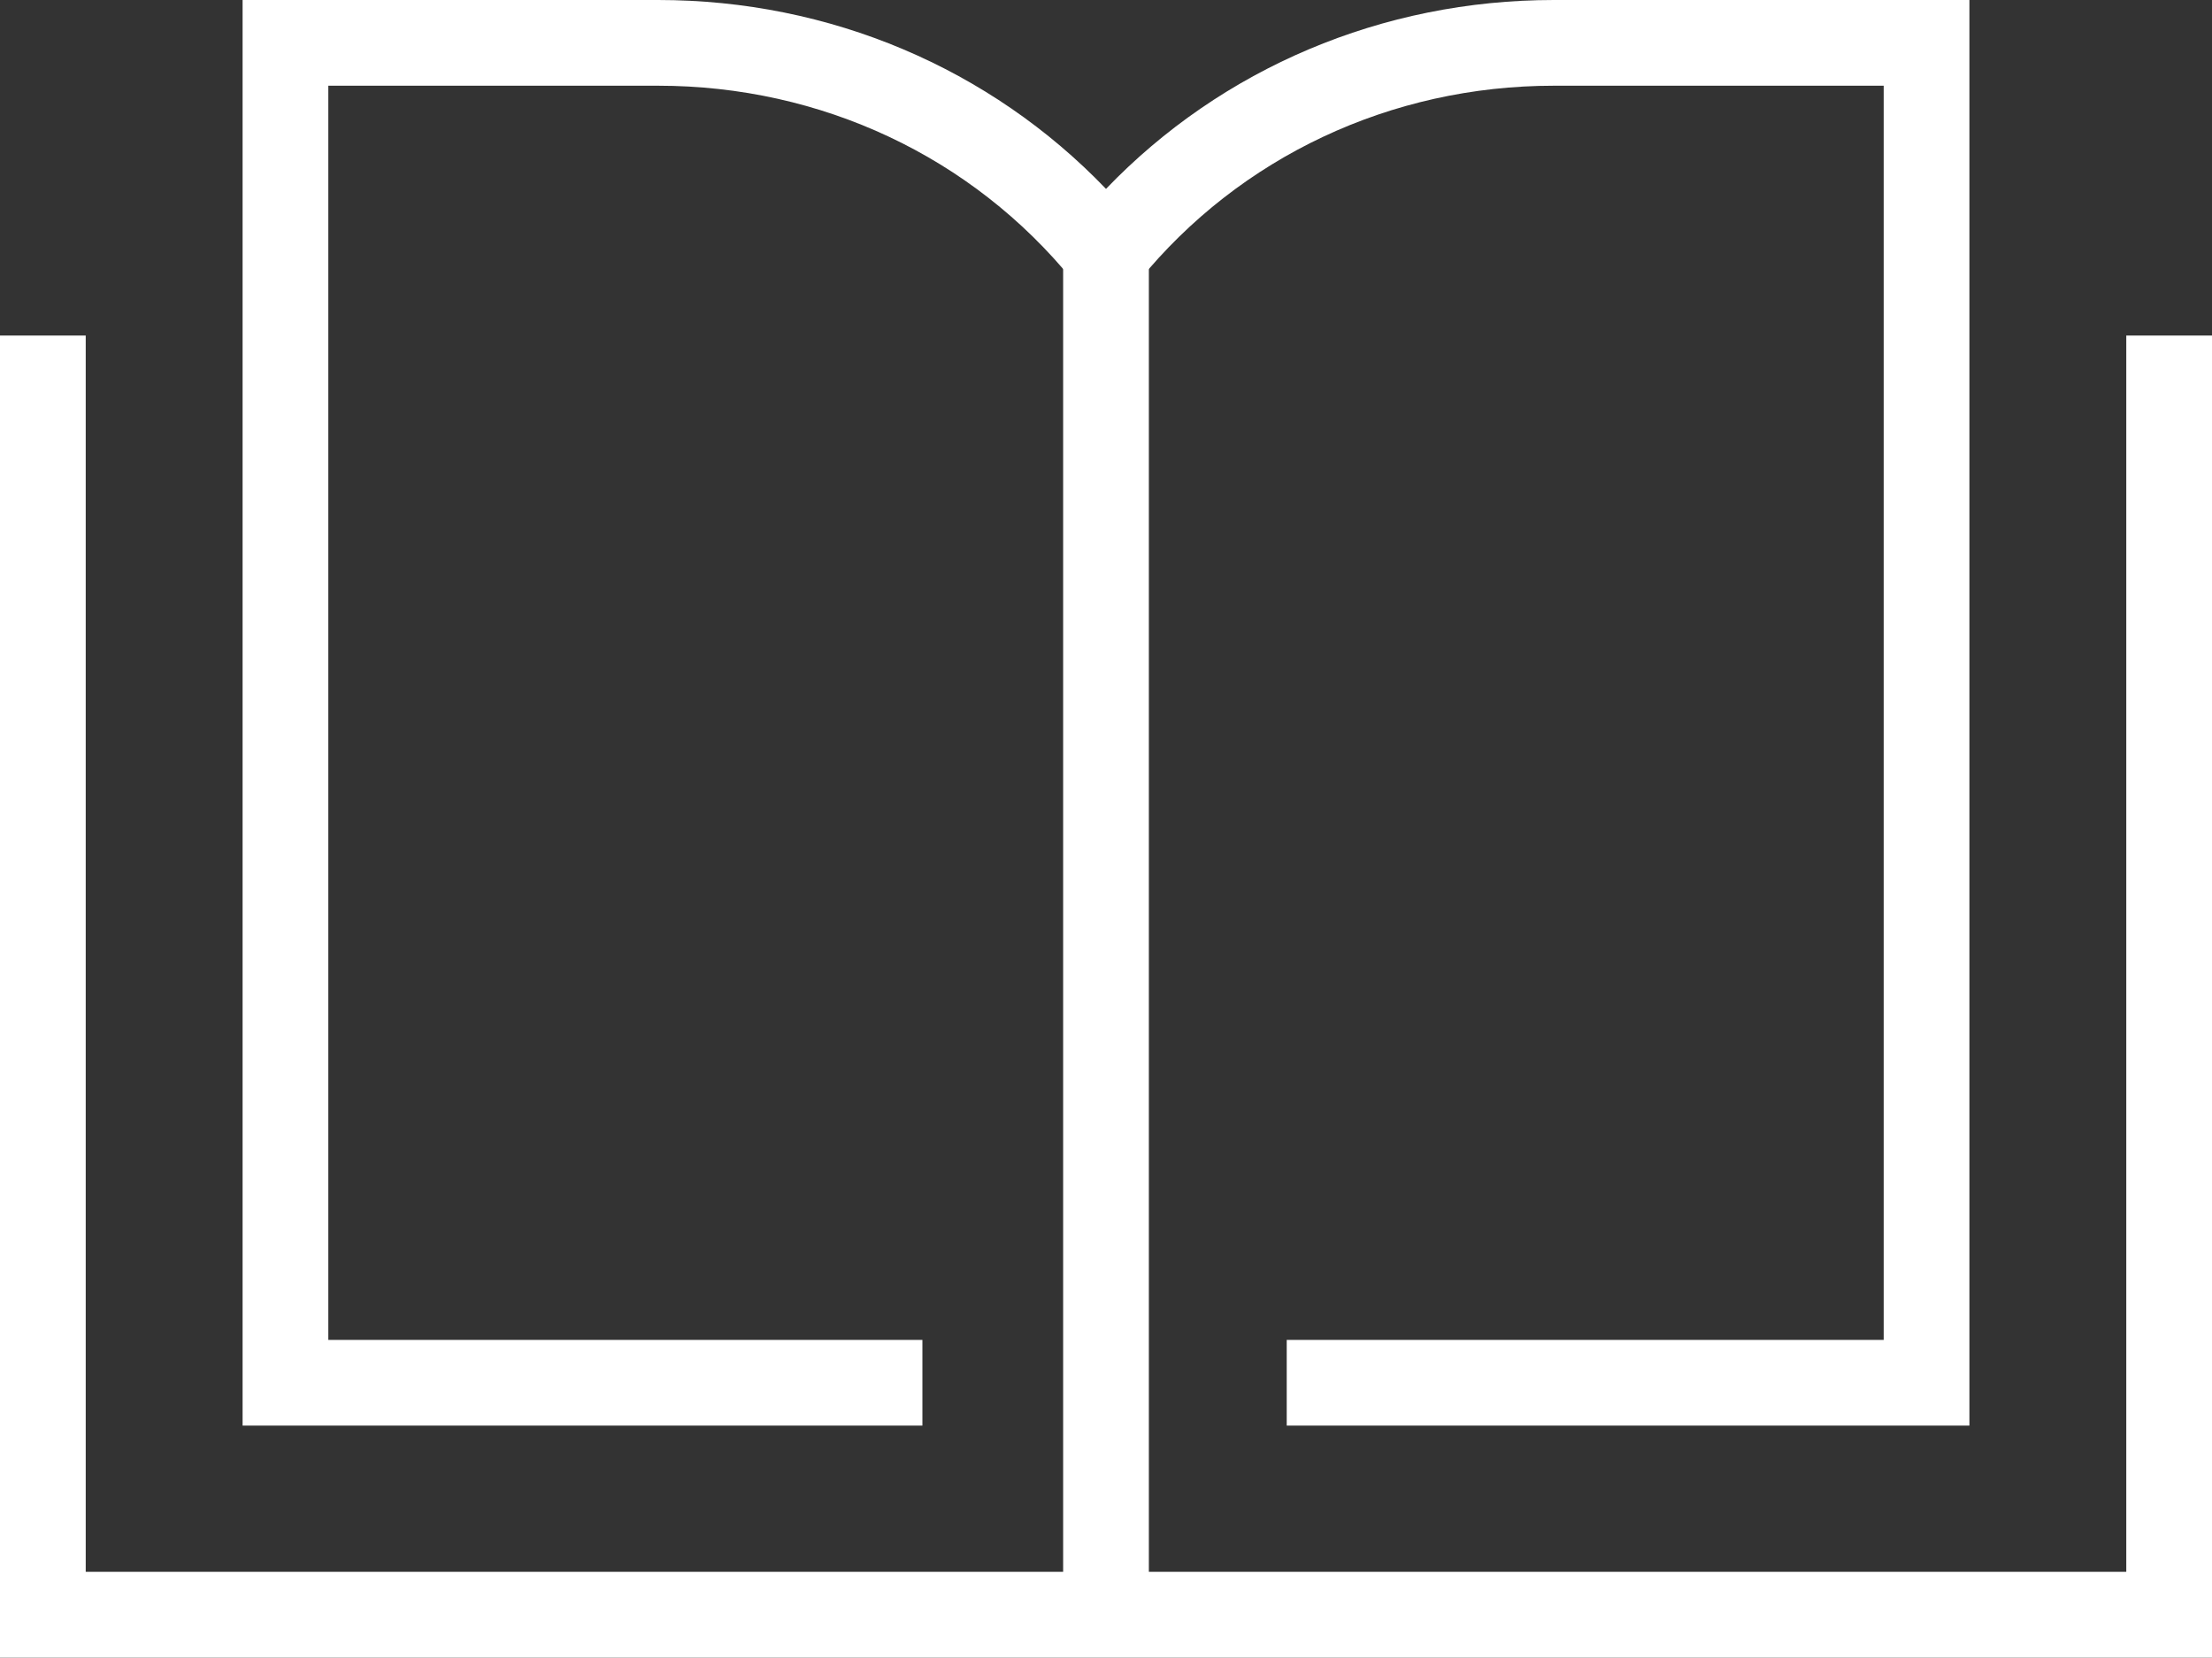
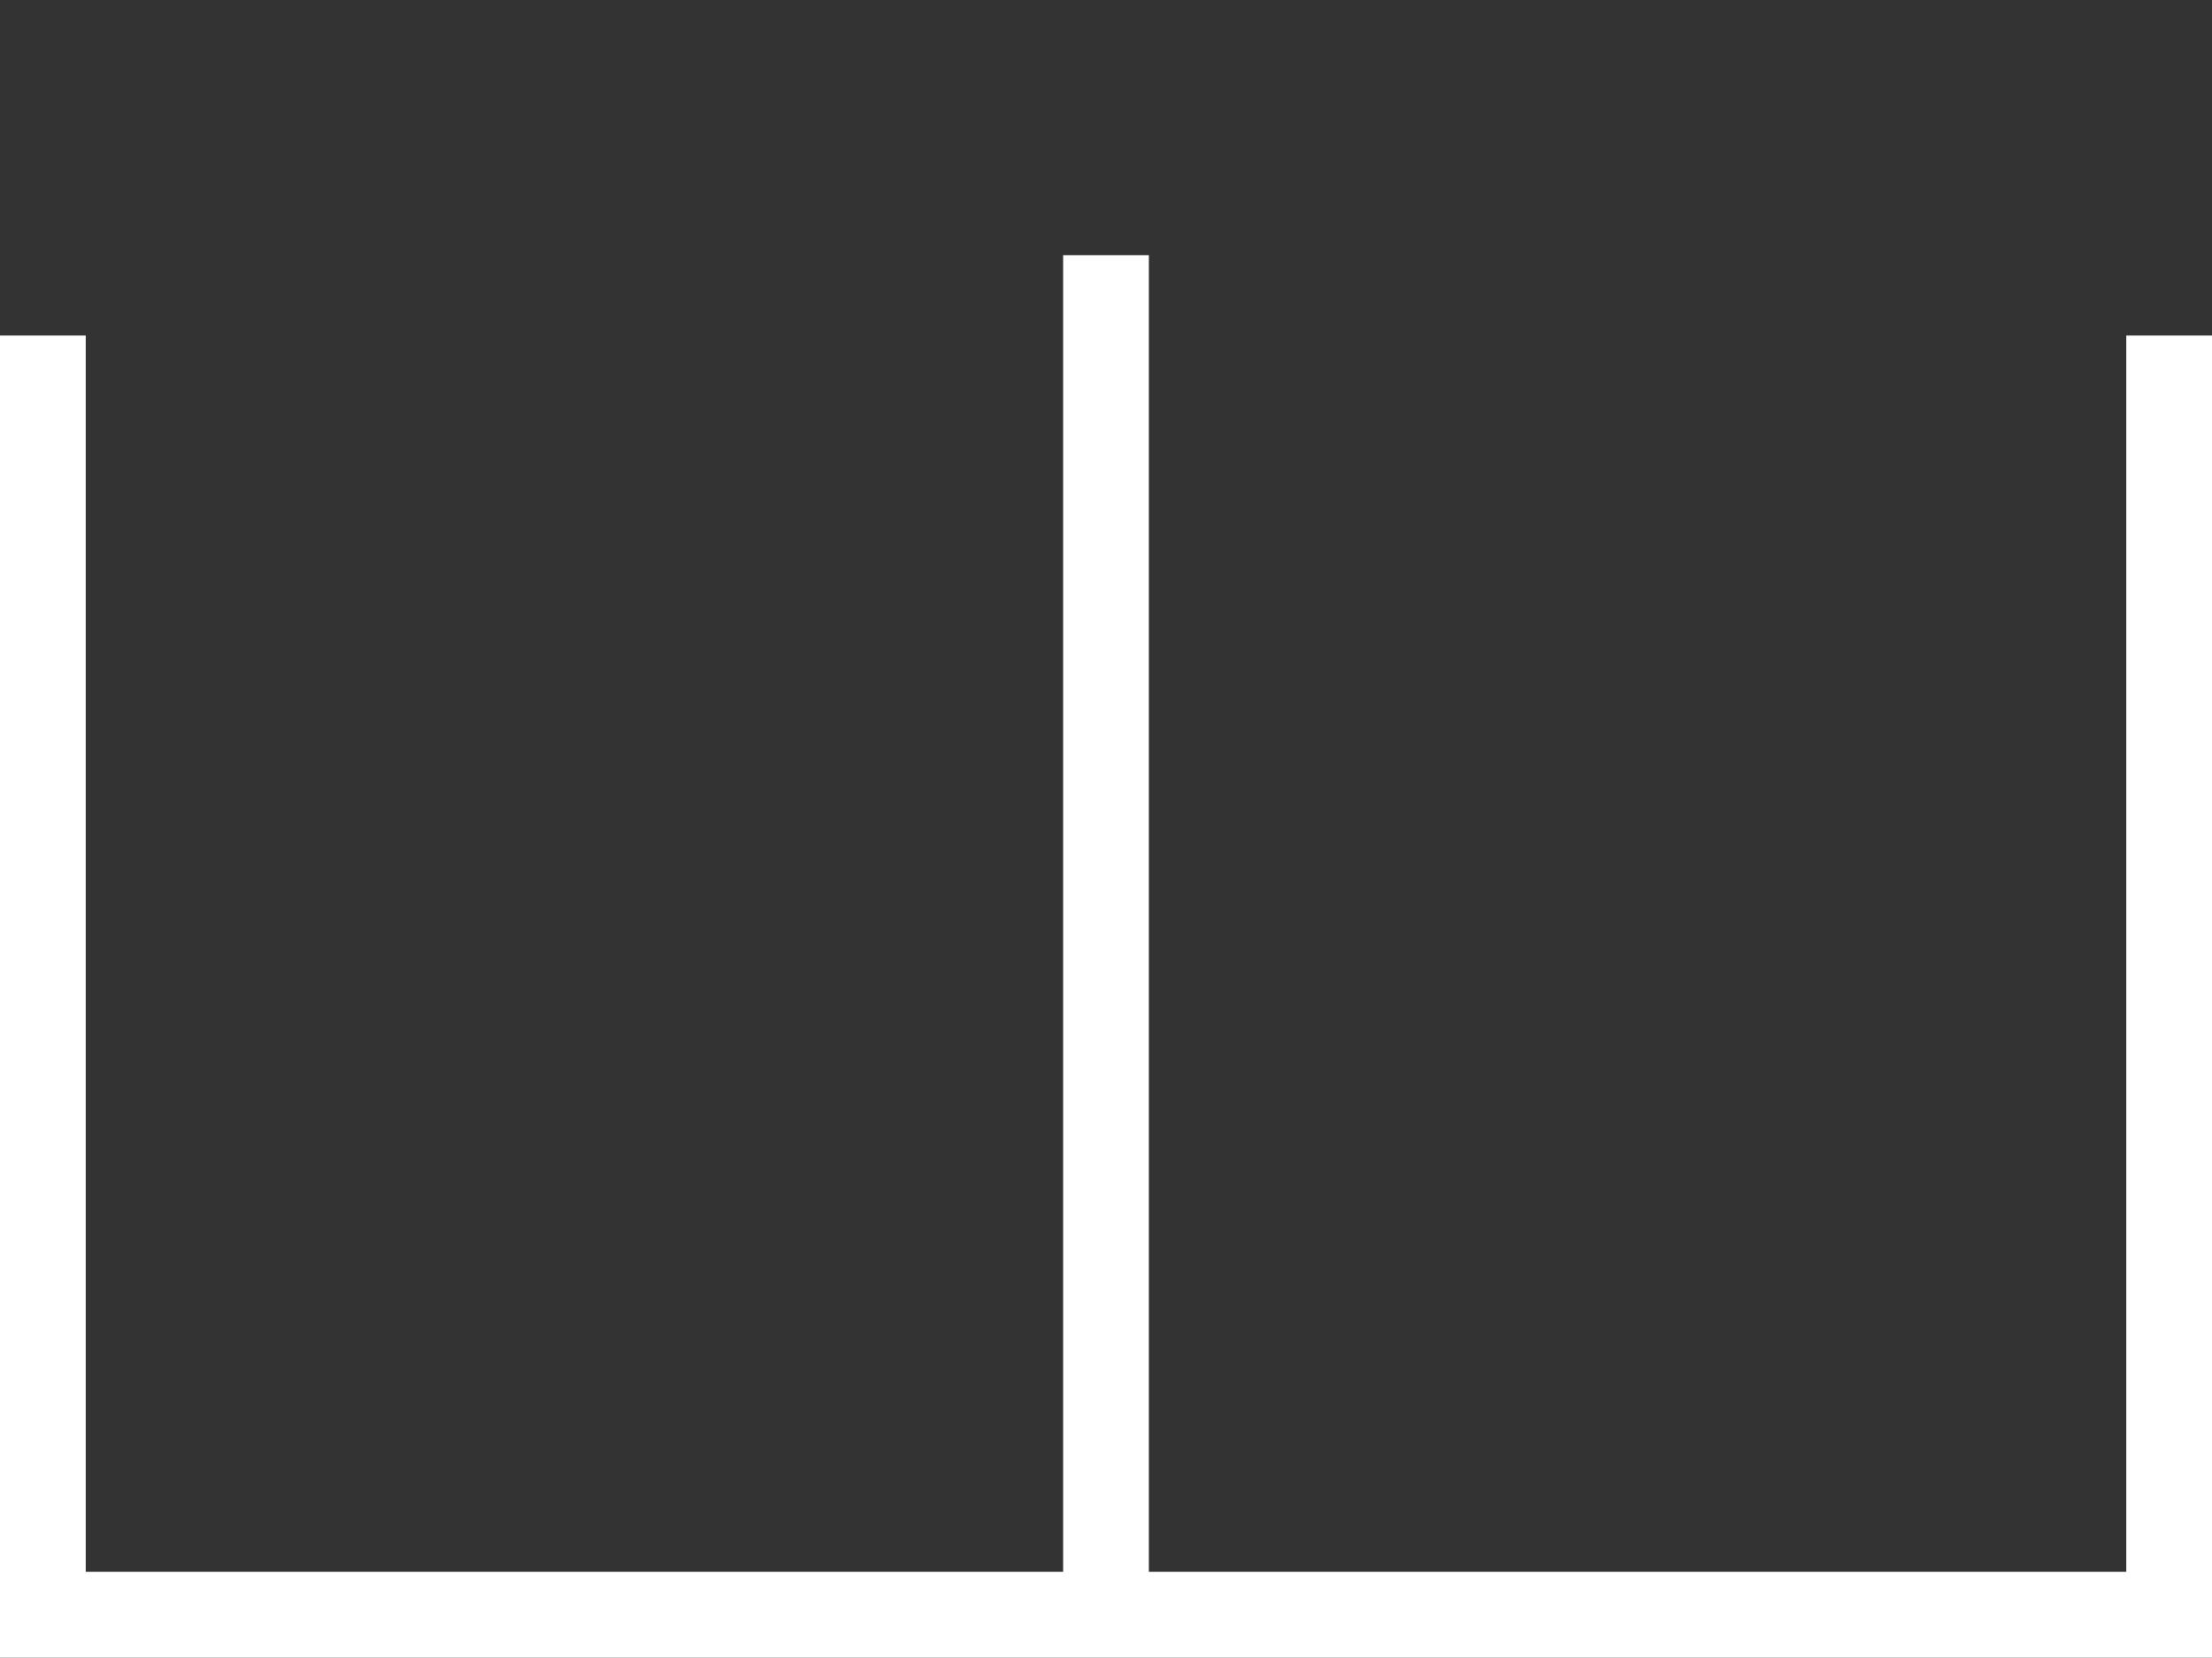
<svg xmlns="http://www.w3.org/2000/svg" id="Ebene_1" data-name="Ebene 1" viewBox="0 0 100.12 75.03">
  <rect x="0" y="0" width="100.12" height="75.03" fill="#333333" stroke="none" />
  <defs>
    <style>
      .cls-1 {
        fill: #fff;
        stroke-width: 0px;
      }
    </style>
  </defs>
  <g>
-     <path class="cls-1" d="m89.14,64.53h-30.9v-3.88h27.02V3.88h-14.93c-7.37,0-14.21,3.22-18.77,8.82l-1.5,1.85-1.5-1.85c-4.56-5.61-11.4-8.82-18.77-8.82h-14.93v56.77h26.89v3.88H10.98V0h18.81c7.77,0,15.03,3.09,20.27,8.55C55.3,3.09,62.57,0,70.33,0h18.81v64.53Z" />
    <rect class="cls-1" x="48.12" y="11.55" width="3.88" height="60.86" />
  </g>
  <polygon class="cls-1" points="100.12 75.03 0 75.03 0 15.19 3.88 15.19 3.88 71.15 96.24 71.15 96.24 15.19 100.12 15.19 100.12 75.03" />
</svg>